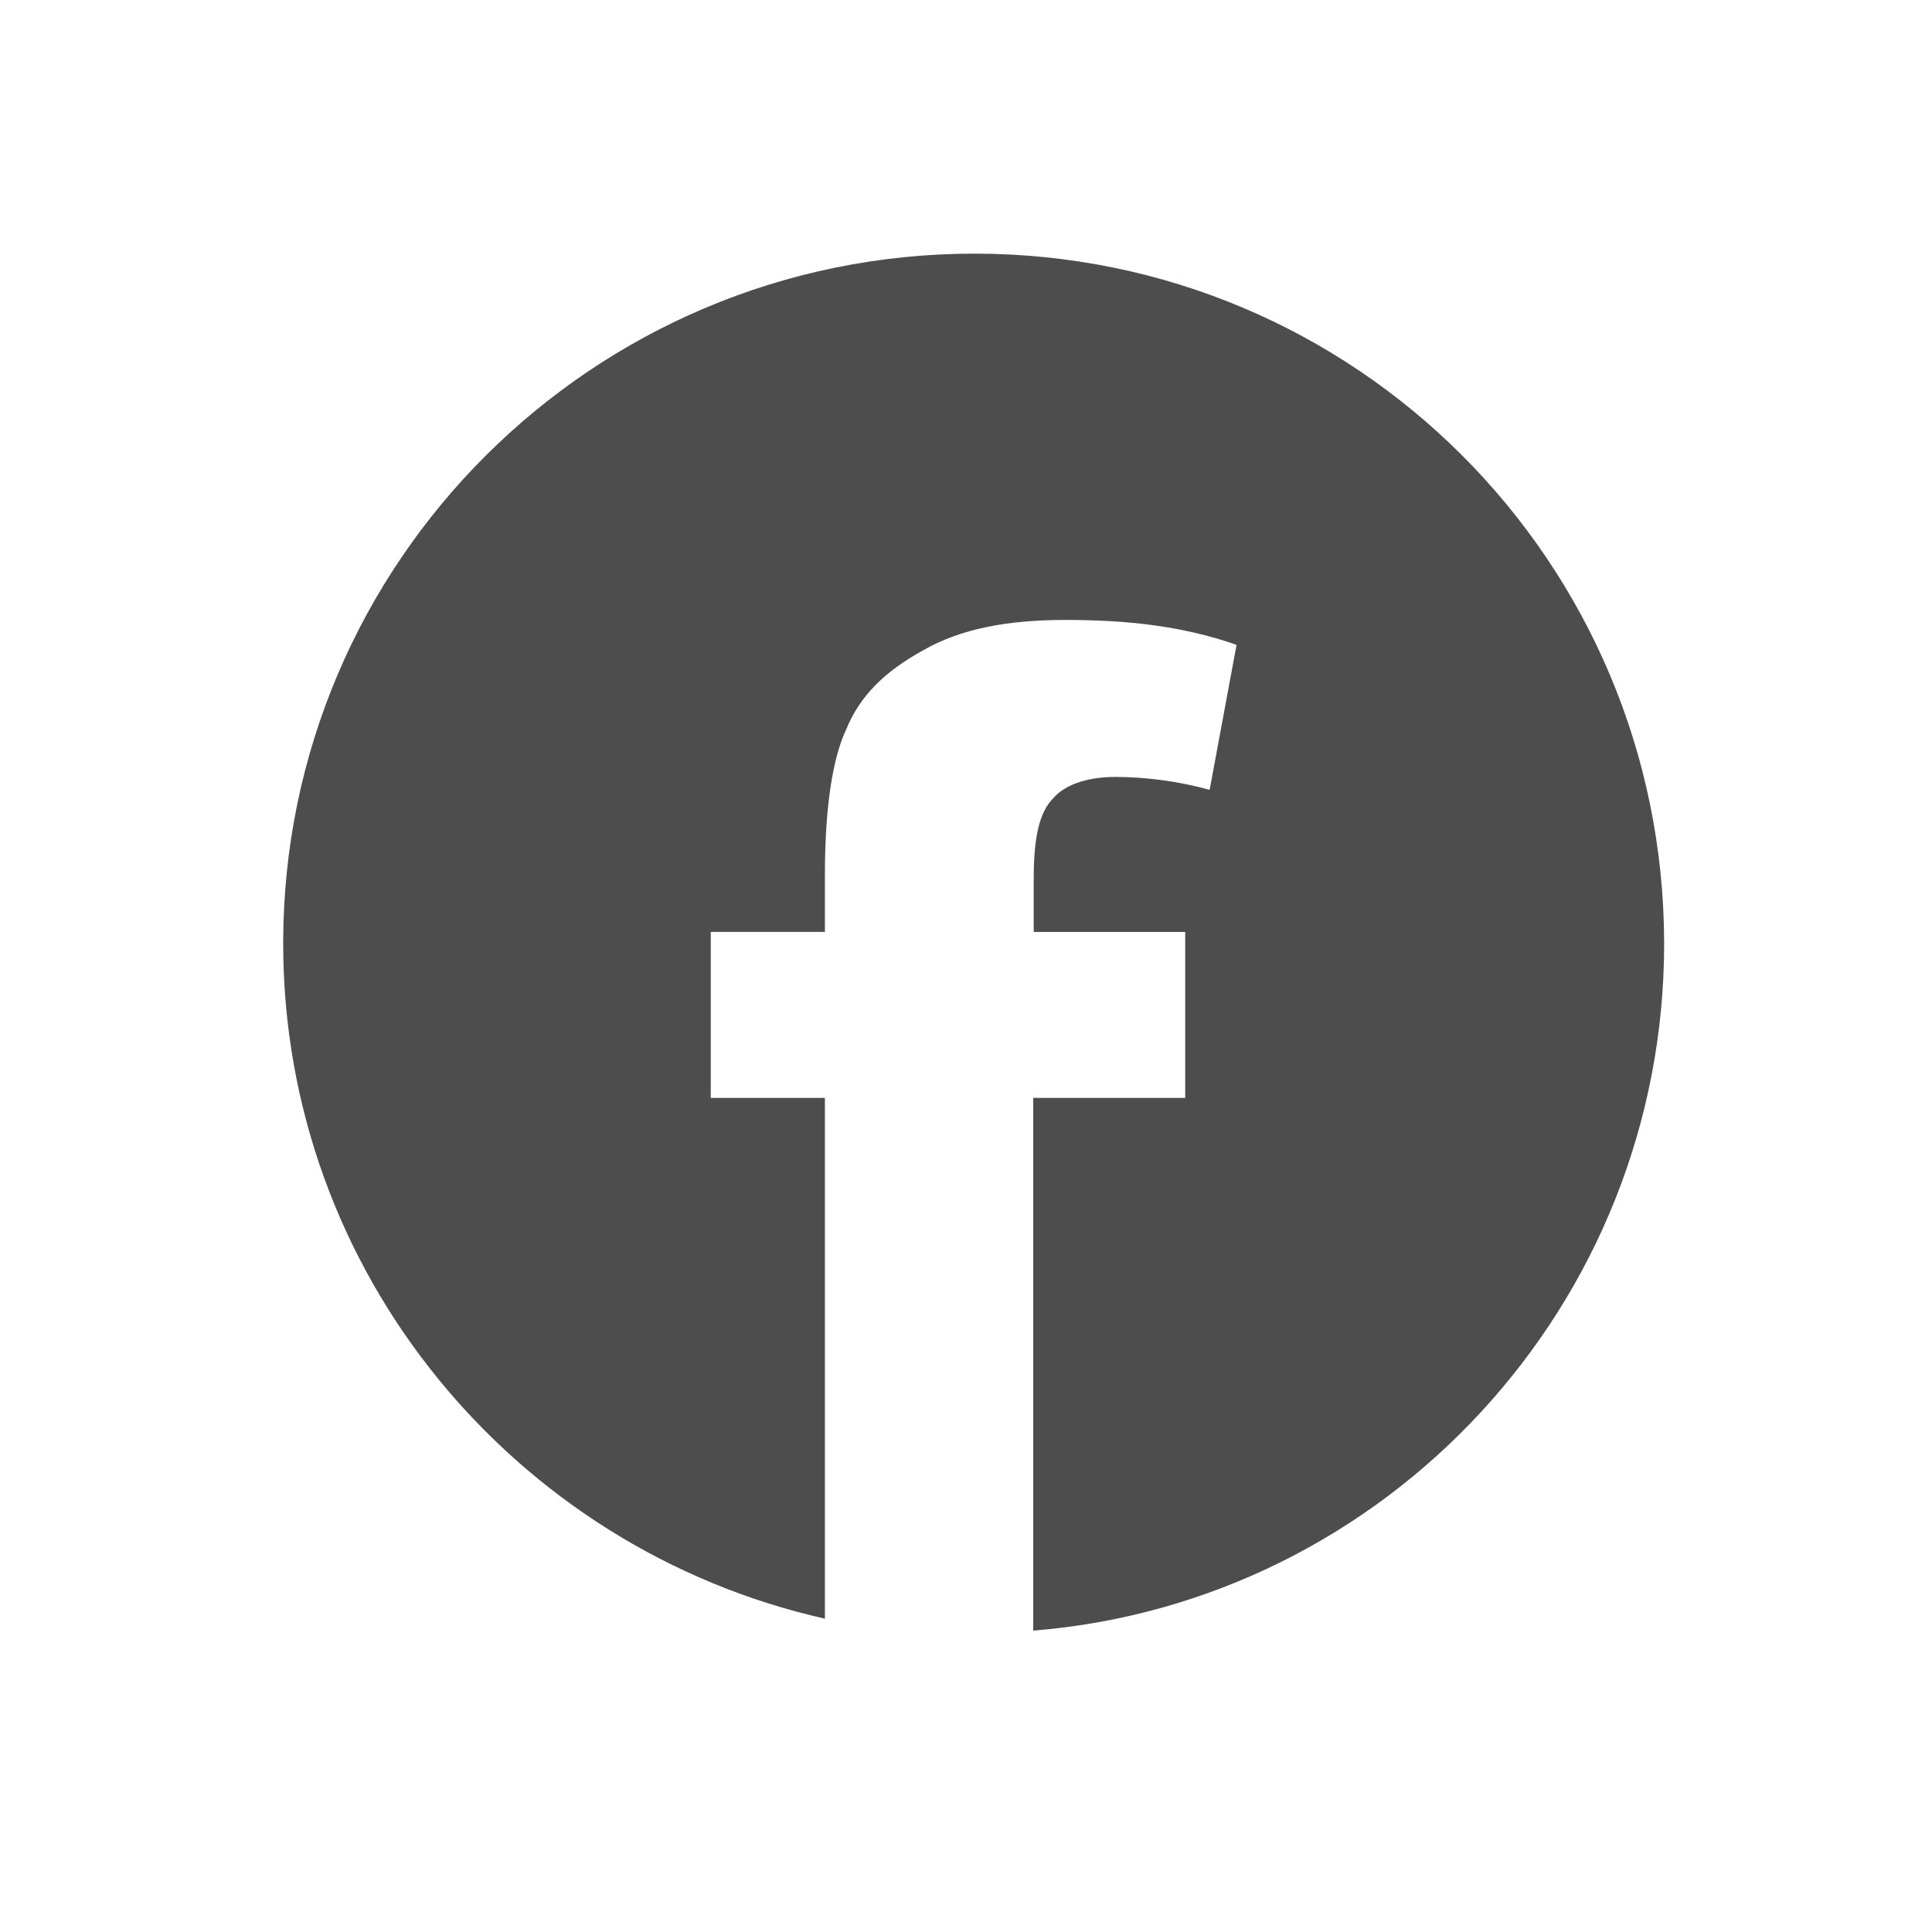
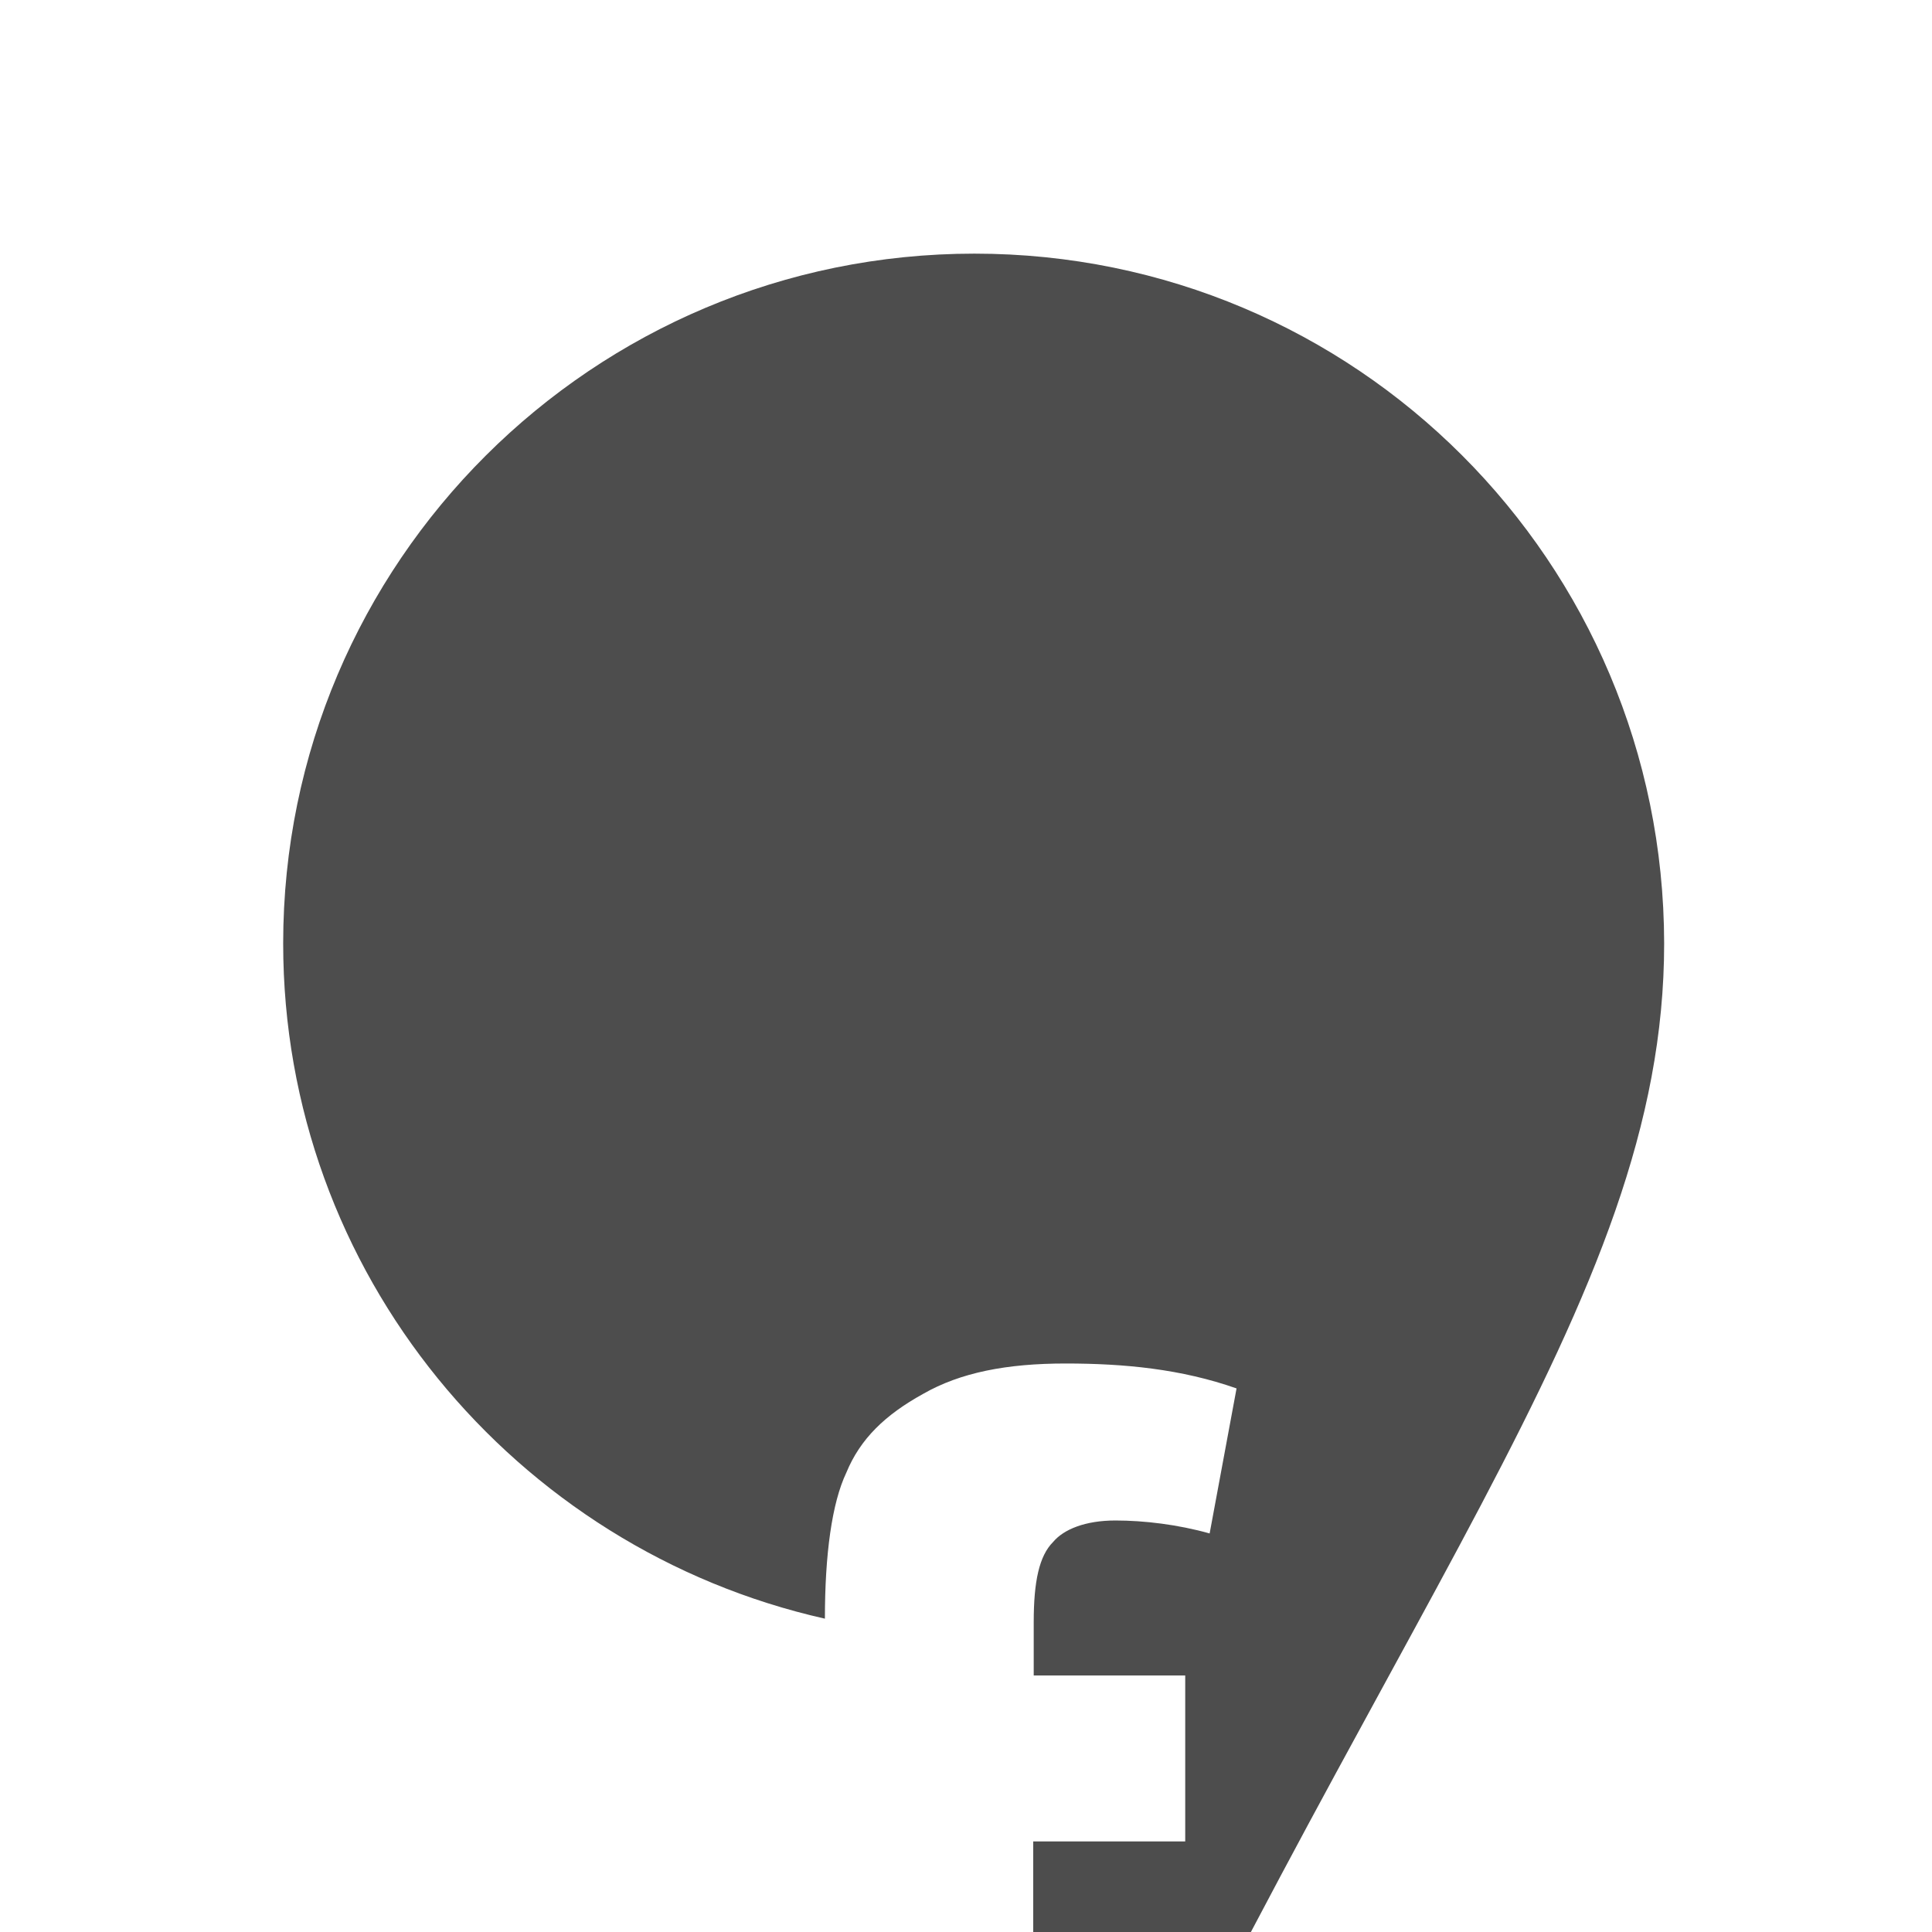
<svg xmlns="http://www.w3.org/2000/svg" xmlns:ns1="http://www.inkscape.org/namespaces/inkscape" xmlns:ns2="http://sodipodi.sourceforge.net/DTD/sodipodi-0.dtd" version="1.1" id="Capa_1" x="0px" y="0px" viewBox="0 0 446 446" style="enable-background:new 0 0 446 446;" xml:space="preserve" ns1:version="0.91 r13725" ns2:docname="logofb-pequeño.svg">
  <defs id="defs4192" />
  <ns2:namedview pagecolor="#ffffff" bordercolor="#666666" borderopacity="1" objecttolerance="10" gridtolerance="10" guidetolerance="10" ns1:pageopacity="0" ns1:pageshadow="2" ns1:window-width="1280" ns1:window-height="668" id="namedview4190" showgrid="false" ns1:zoom="0.52914798" ns1:cx="-28.347458" ns1:cy="223" ns1:window-x="-8" ns1:window-y="-8" ns1:window-maximized="1" ns1:current-layer="Capa_1" />
  <style type="text/css" id="style4186">
	.st0{fill:#FFFFFF;}
</style>
-   <path class="st0" d="m 224.942,58.553 c -88.011,0 -159.571,71.214 -159.571,159.226 0,76.046 53.497,139.783 125.057,155.889 l 0,-120.225 -26.346,0 0,-38.311 26.346,0 0,-13.115 c 0,-14.841 1.611,-26.691 4.947,-33.709 3.221,-7.823 8.974,-13.346 17.717,-18.177 8.629,-4.947 19.328,-7.018 32.904,-7.018 13.576,0 26.691,1.266 39.461,5.752 l -6.213,33.479 c -7.363,-2.071 -15.186,-2.991 -21.744,-2.991 -7.018,0 -11.965,2.071 -14.381,4.947 -3.221,3.221 -4.487,9.089 -4.487,18.523 l 0,12.31 34.974,0 0,38.311 -35.089,0 0,122.986 C 319.971,369.871 384.168,301.303 384.168,217.778 384.053,129.652 312.953,58.553 224.942,58.553 Z" id="path4188" style="fill:#4d4d4d;fill-opacity:1" ns1:connector-curvature="0" />
+   <path class="st0" d="m 224.942,58.553 c -88.011,0 -159.571,71.214 -159.571,159.226 0,76.046 53.497,139.783 125.057,155.889 c 0,-14.841 1.611,-26.691 4.947,-33.709 3.221,-7.823 8.974,-13.346 17.717,-18.177 8.629,-4.947 19.328,-7.018 32.904,-7.018 13.576,0 26.691,1.266 39.461,5.752 l -6.213,33.479 c -7.363,-2.071 -15.186,-2.991 -21.744,-2.991 -7.018,0 -11.965,2.071 -14.381,4.947 -3.221,3.221 -4.487,9.089 -4.487,18.523 l 0,12.31 34.974,0 0,38.311 -35.089,0 0,122.986 C 319.971,369.871 384.168,301.303 384.168,217.778 384.053,129.652 312.953,58.553 224.942,58.553 Z" id="path4188" style="fill:#4d4d4d;fill-opacity:1" ns1:connector-curvature="0" />
</svg>